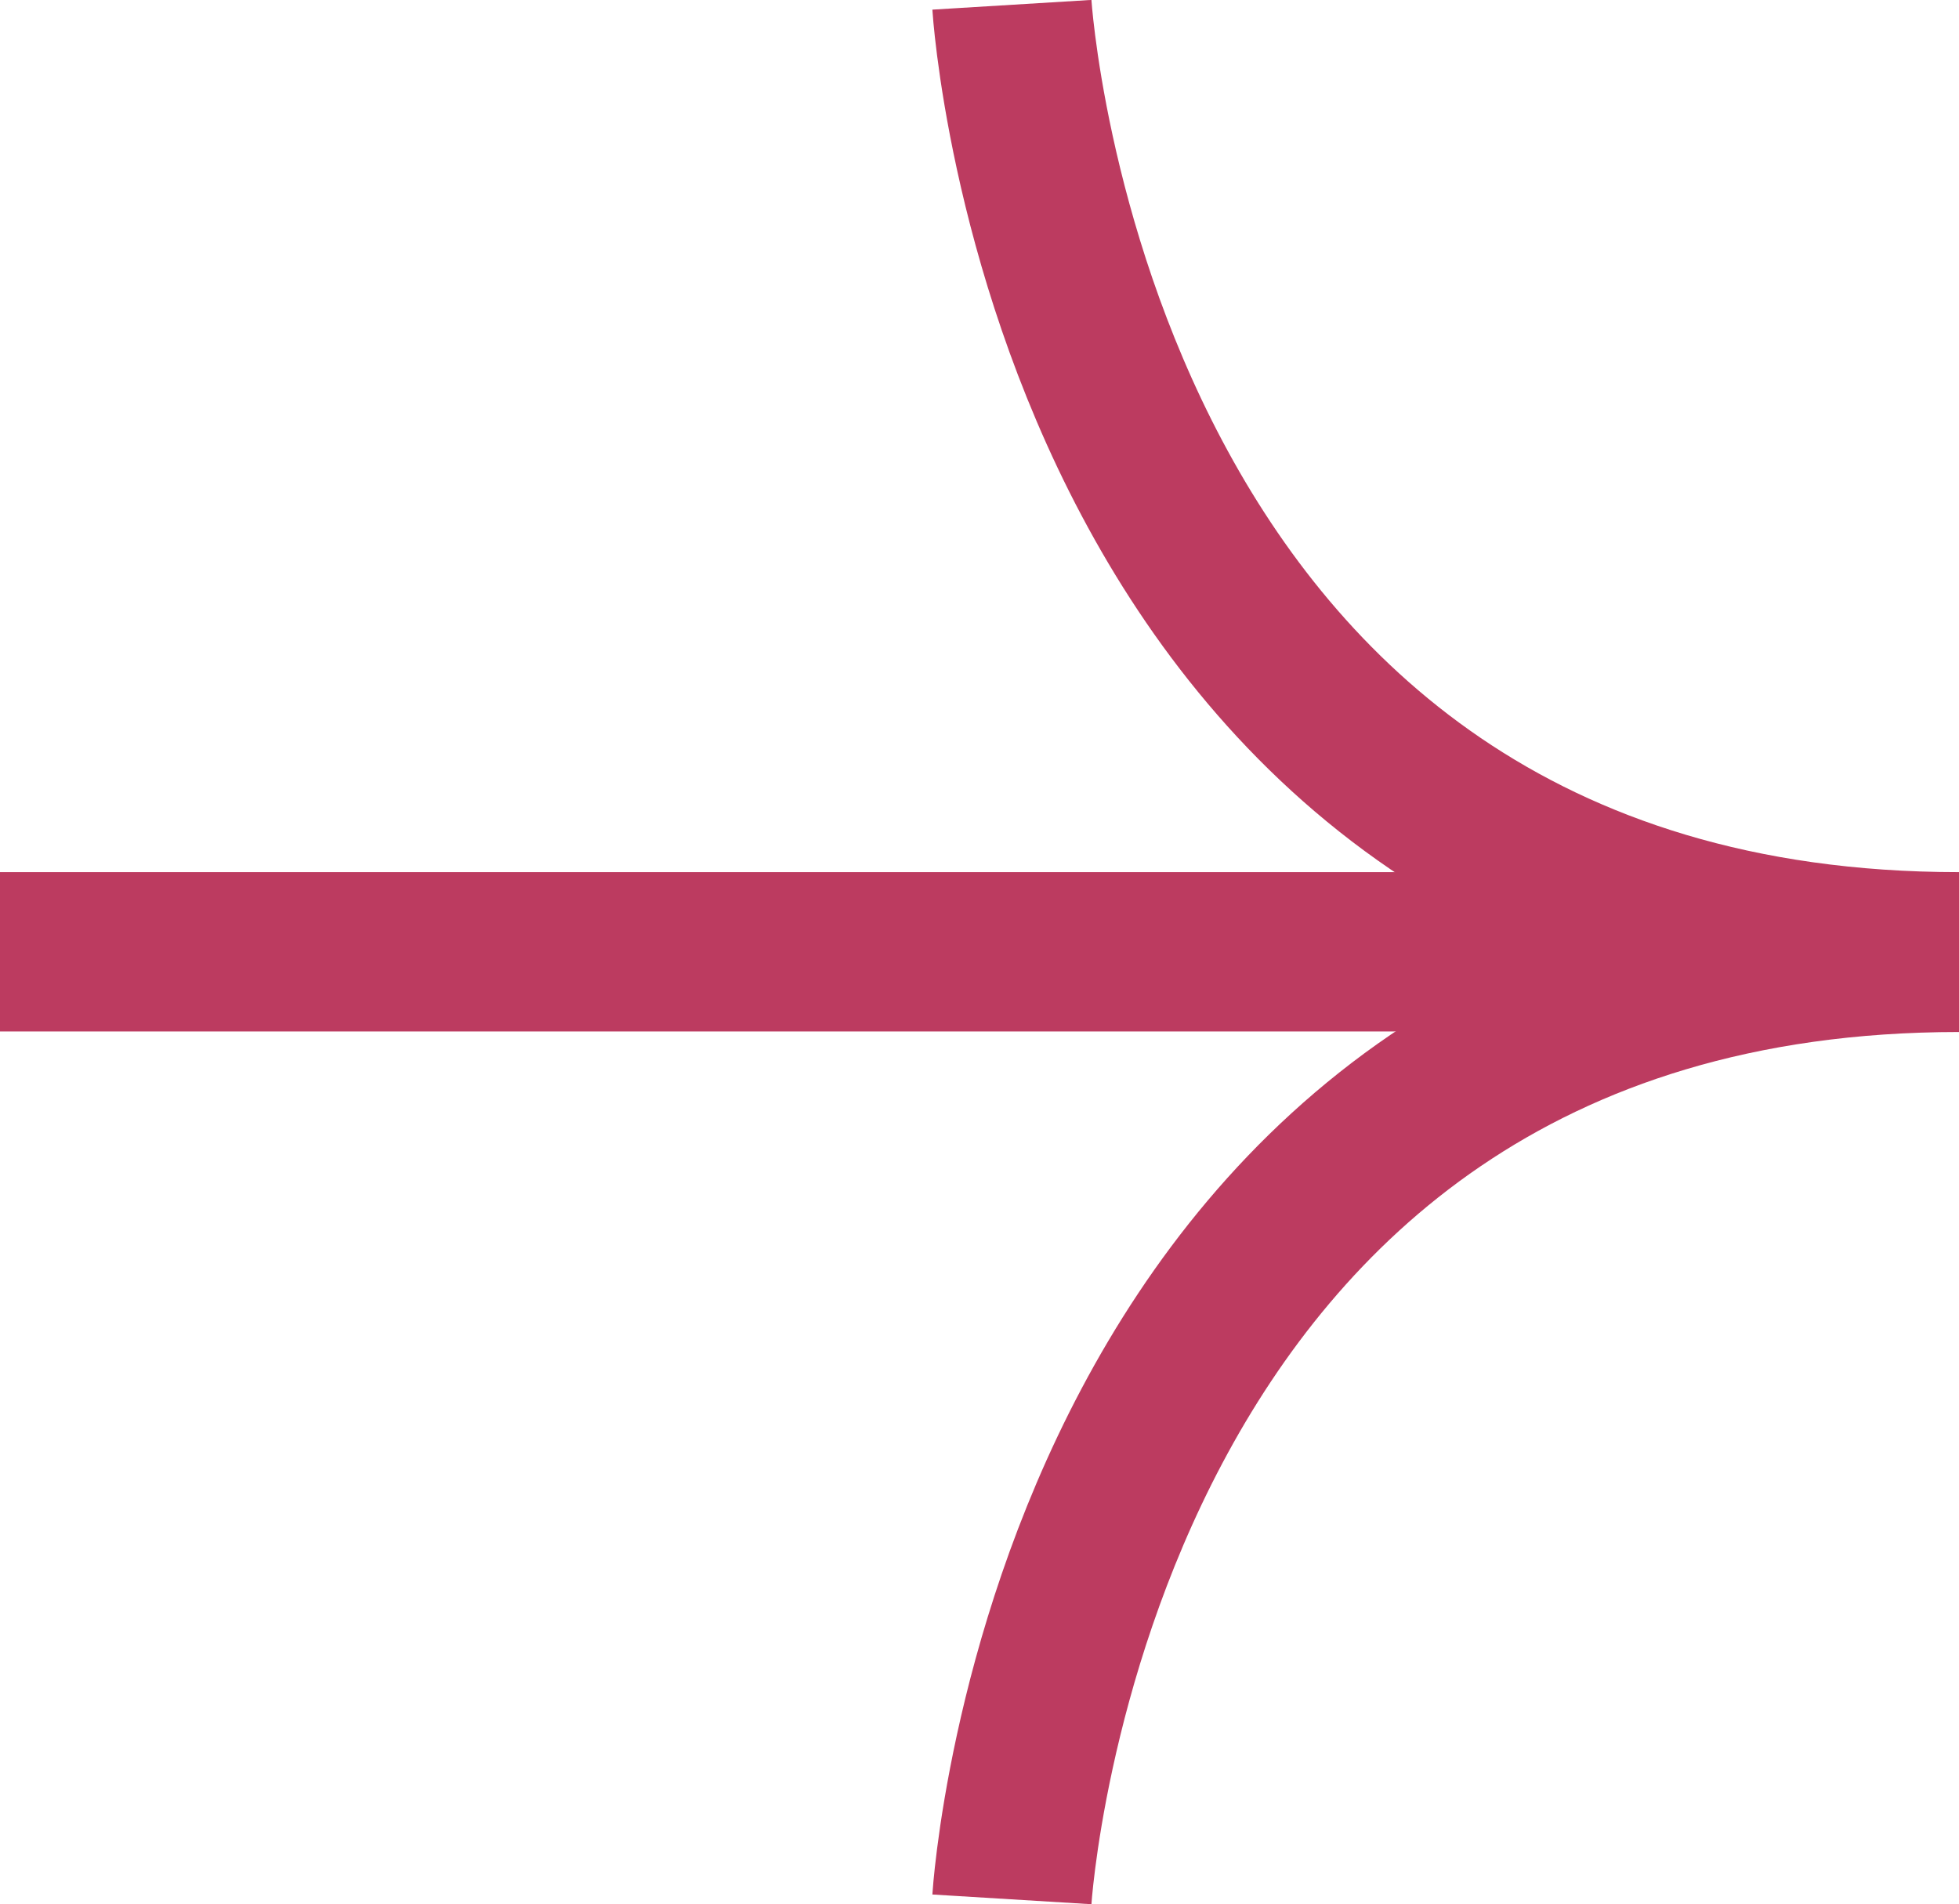
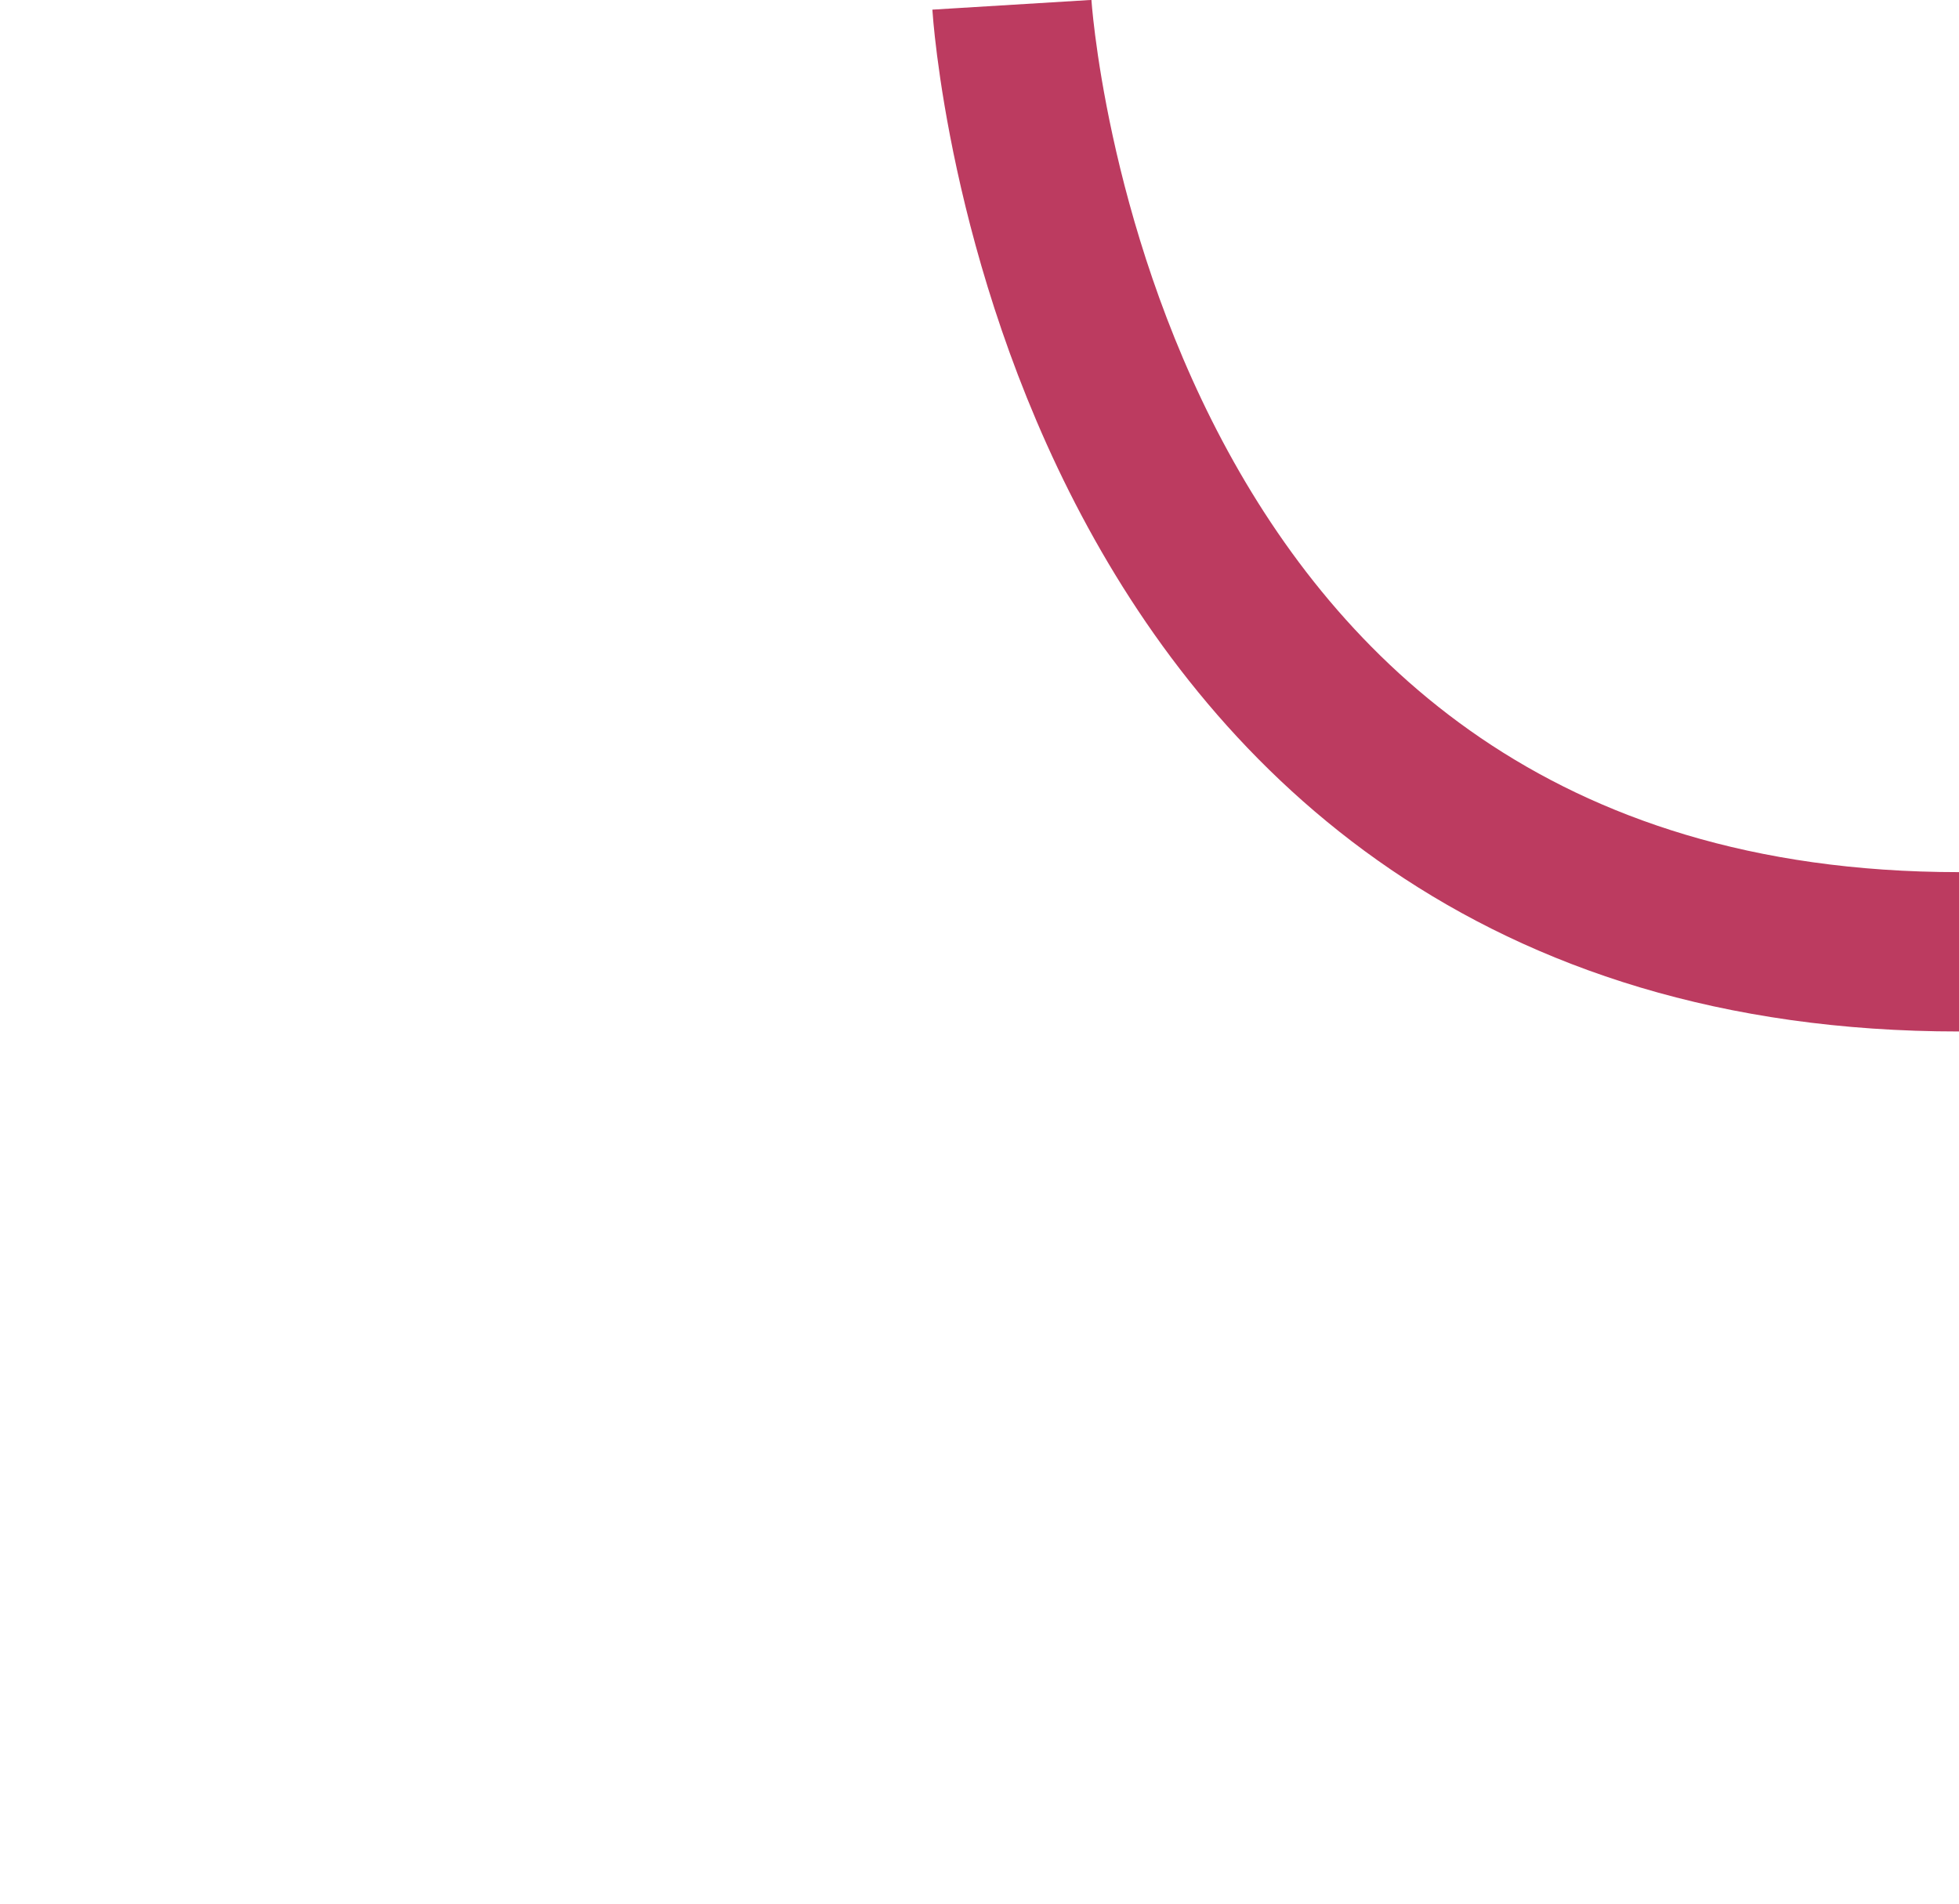
<svg xmlns="http://www.w3.org/2000/svg" id="_圖層_1" data-name="圖層 1" viewBox="0 0 36.88 35.85">
  <defs>
    <style>
      .cls-1 {
        fill-rule: evenodd;
      }

      .cls-1, .cls-2 {
        fill: none;
        stroke: rgb(188, 59, 96);
        stroke-miterlimit: 10;
        stroke-width: 3px;
      }
    </style>
  </defs>
-   <line class="cls-2" y1="17.92" x2="32.57" y2="17.92" />
  <path class="cls-1" d="M19.05.09s1.09,17.83,17.83,17.83" />
-   <path class="cls-1" d="M19.05,35.76s1.09-17.83,17.83-17.83" />
</svg>